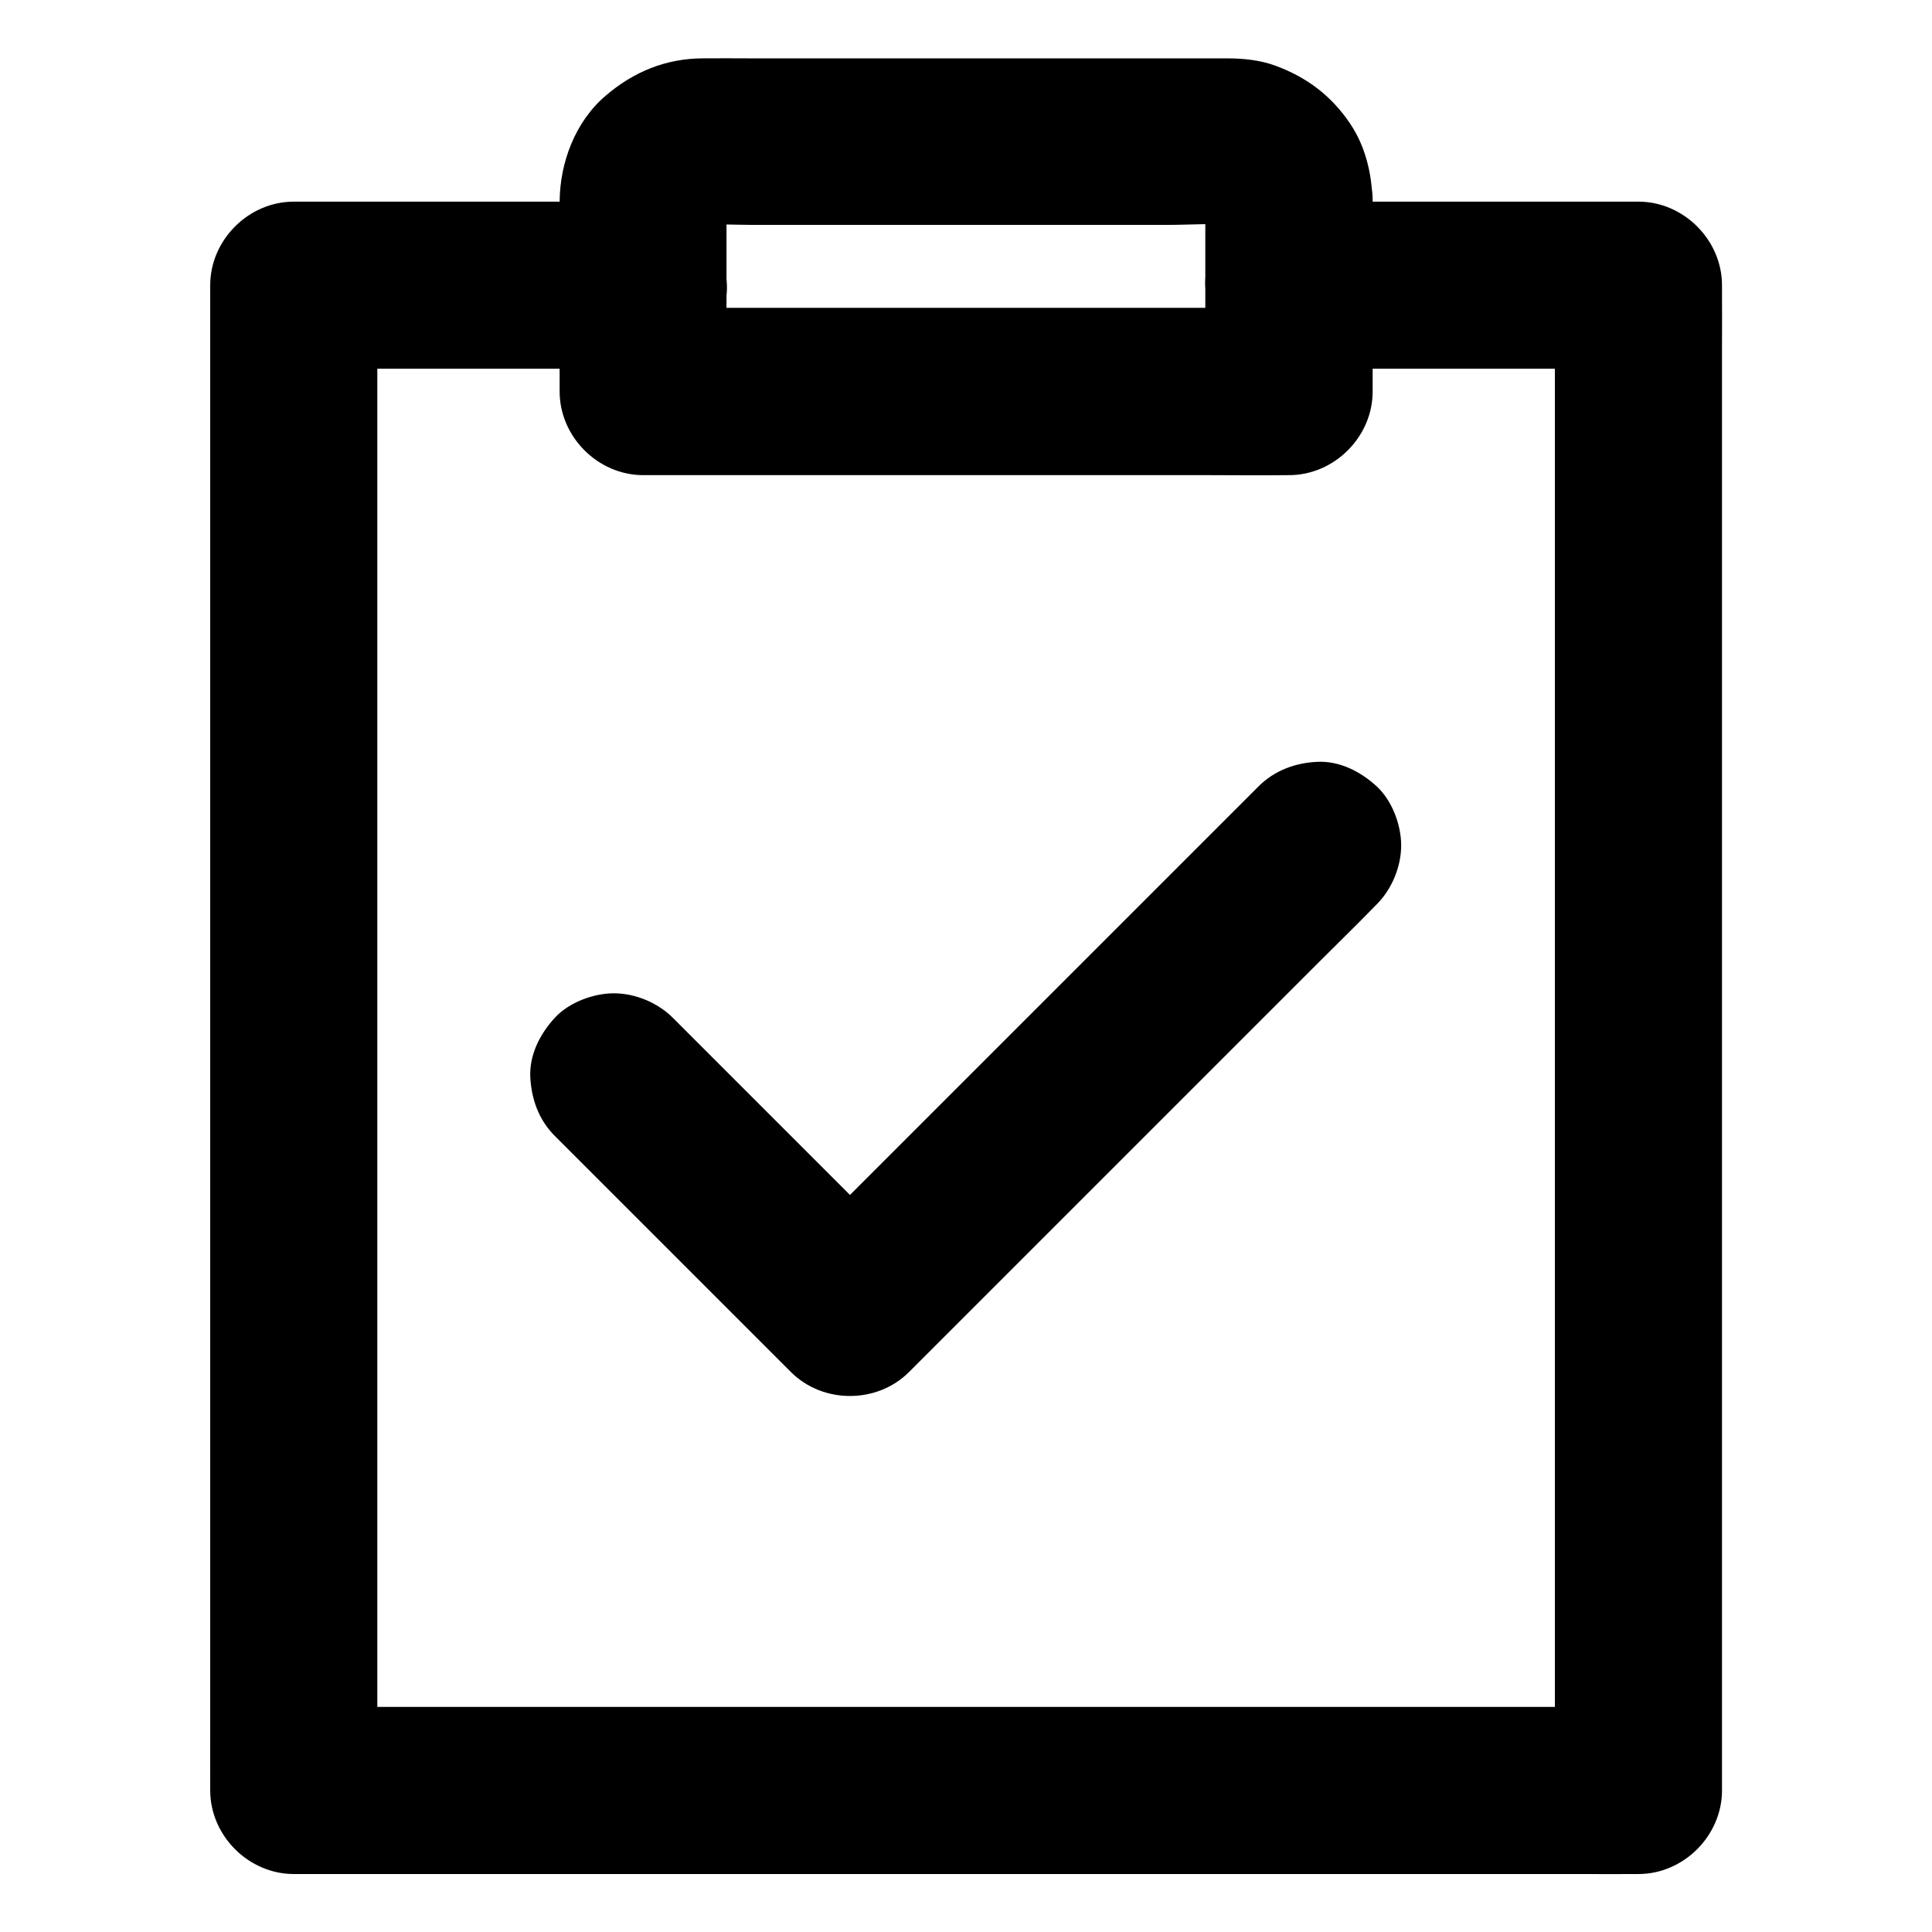
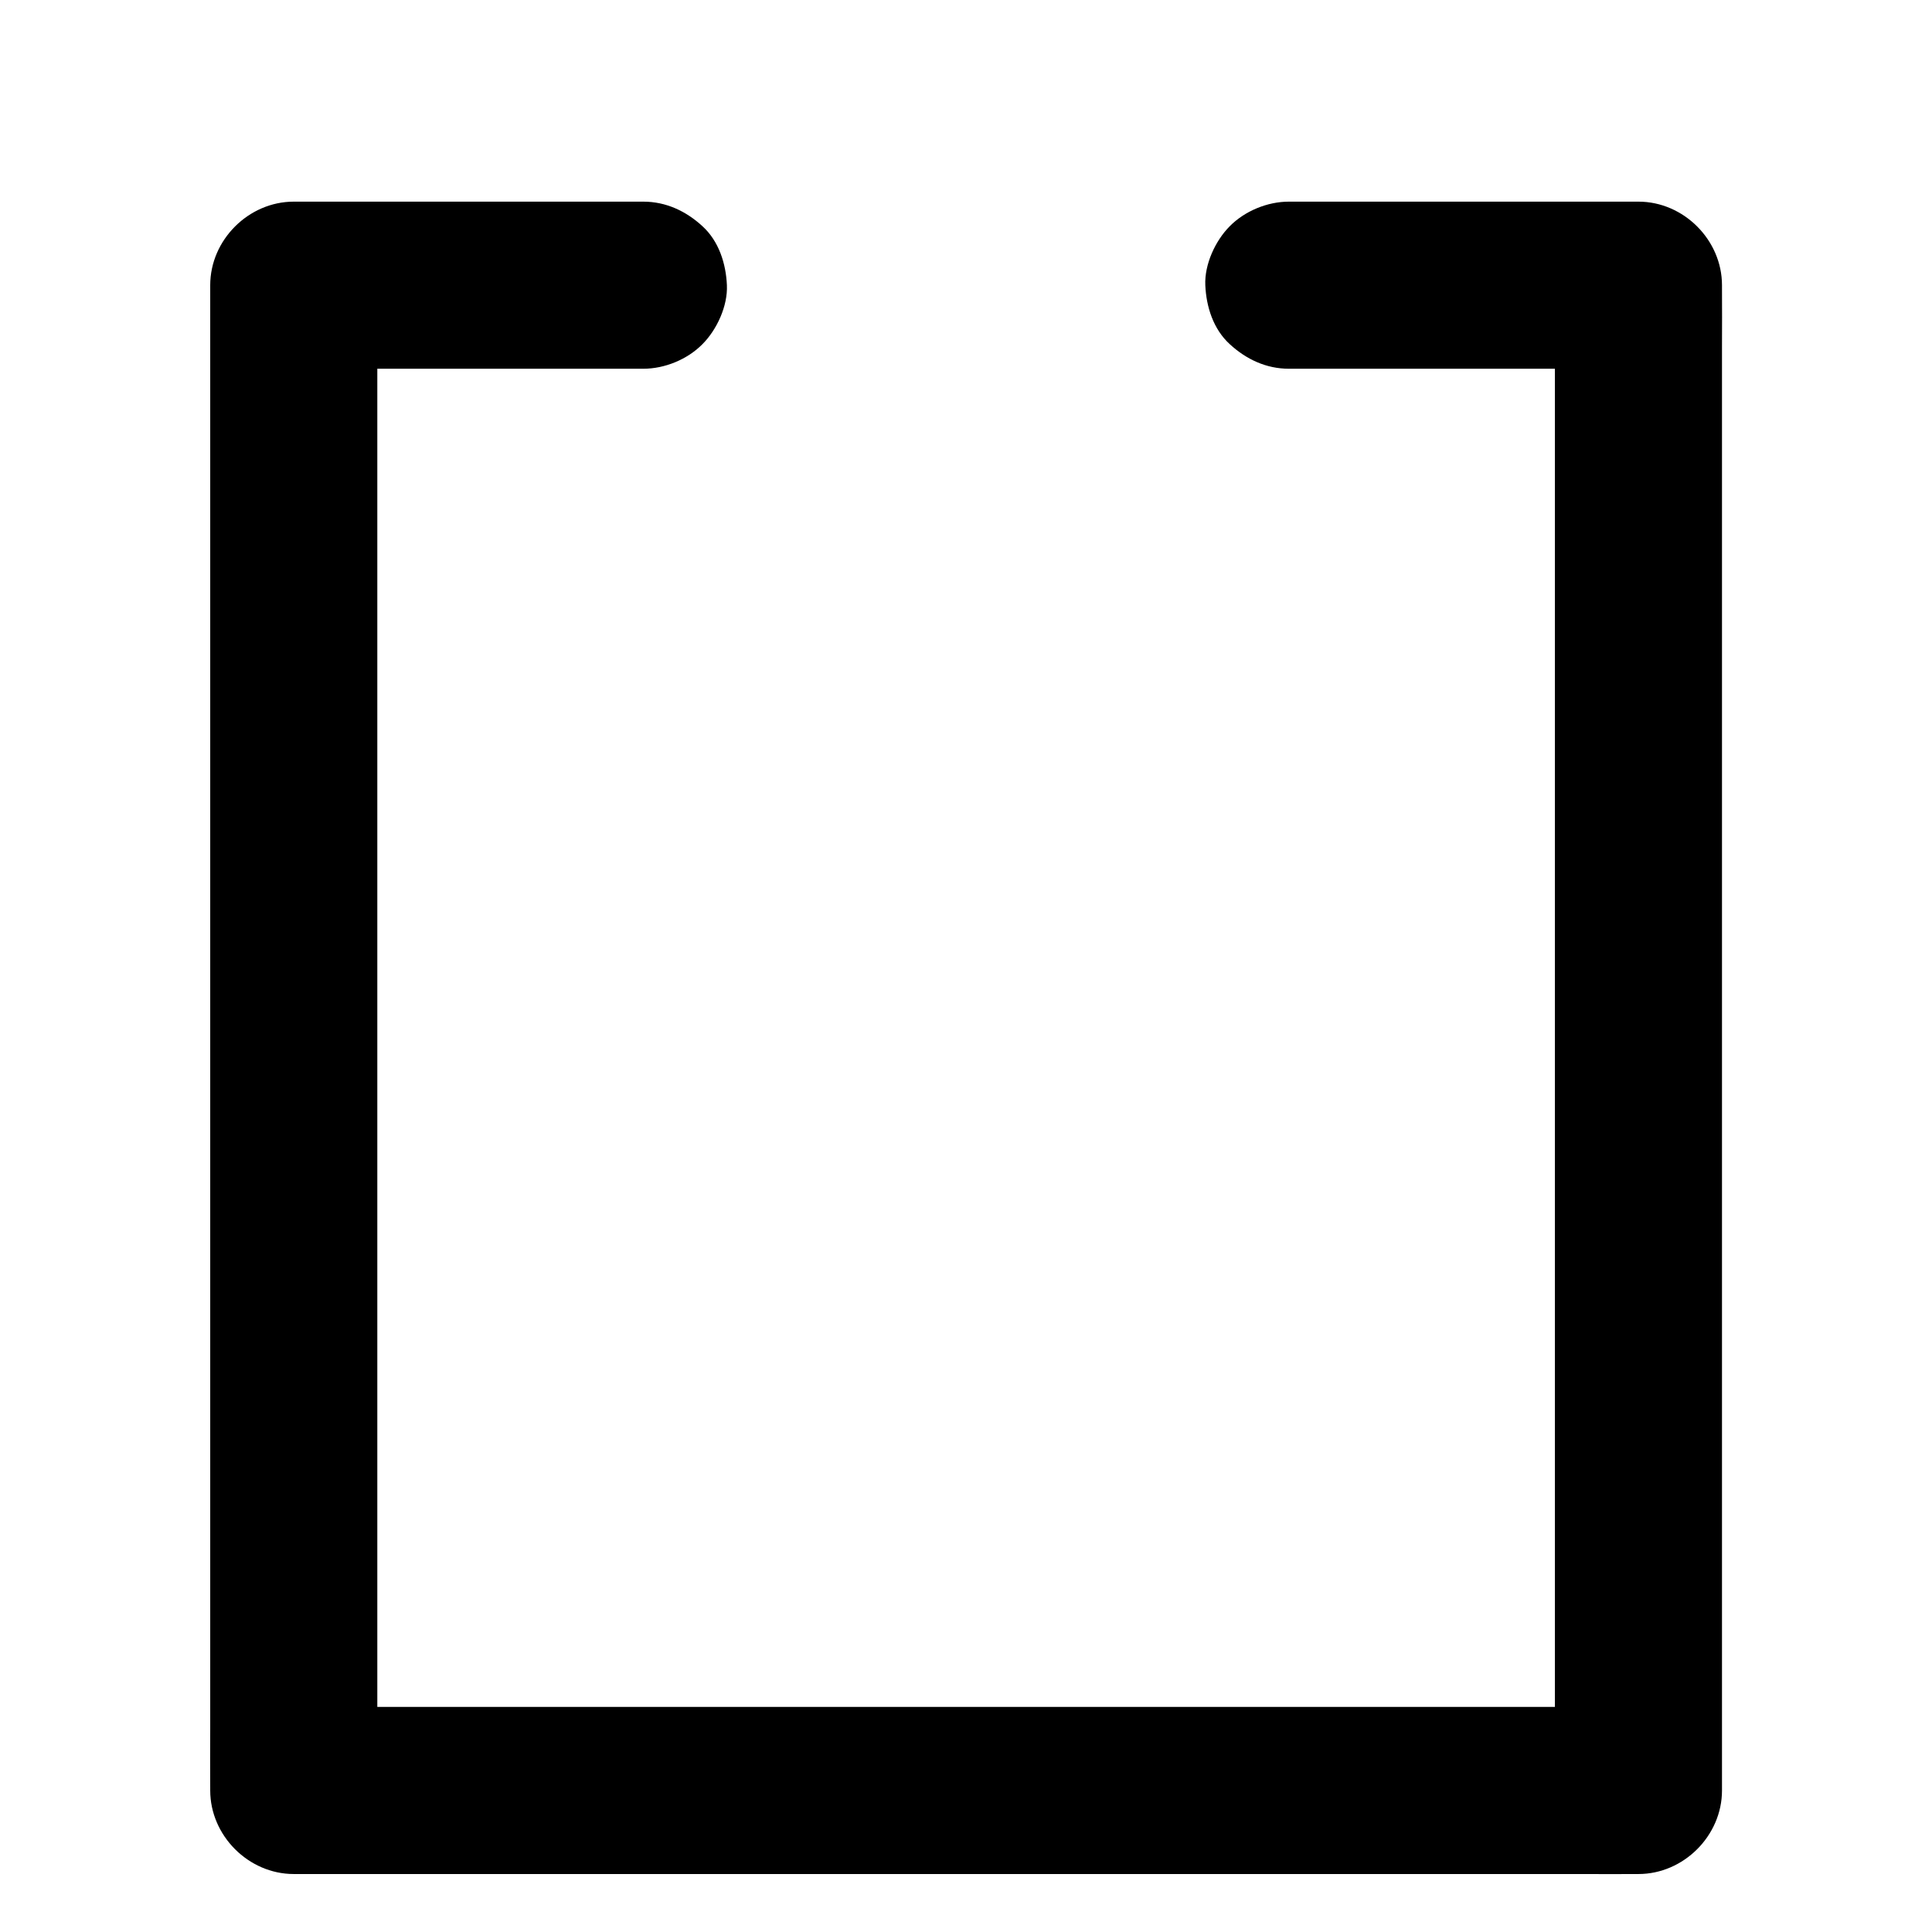
<svg xmlns="http://www.w3.org/2000/svg" fill="#000000" width="800px" height="800px" version="1.1" viewBox="144 144 512 512">
  <g>
    <path d="m485.56 241.72h31.34 49.742 11.562c-7.379-7.379-14.762-14.762-22.141-22.141v10.676 28.93 43 52.25 57.465 58.008 53.875 45.707 32.719c0 5.215-0.051 10.383 0 15.598v0.688l22.141-22.141h-9.496-25.879-38.473-46.738-51.219-51.66-48.215-40.934-29.273c-4.625 0-9.25-0.051-13.875 0h-0.59c7.379 7.379 14.762 14.762 22.141 22.141v-10.676-28.93-43-52.25-57.465-58.008-53.875-45.707-32.719c0-5.215 0.051-10.383 0-15.598v-0.688c-7.379 7.379-14.762 14.762-22.141 22.141h31.34 49.742 11.562c5.656 0 11.66-2.461 15.645-6.496 3.836-3.836 6.742-10.137 6.496-15.645-0.246-5.707-2.117-11.66-6.496-15.645-4.328-3.984-9.645-6.496-15.645-6.496h-31.34-49.742-11.562c-11.957 0-22.141 10.137-22.141 22.141v10.676 28.93 43 52.25 57.465 58.008 53.875 45.707 32.719c0 5.215-0.051 10.383 0 15.598v0.688c0 11.957 10.137 22.141 22.141 22.141h9.496 25.879 38.473 46.738 51.219 51.66 48.215 40.934 29.273c4.625 0 9.25 0.051 13.875 0h0.59c11.957 0 22.141-10.137 22.141-22.141v-10.676-28.93-43-52.25-57.465-58.008-53.875-45.707-32.719c0-5.215 0.051-10.383 0-15.598v-0.688c0-11.957-10.137-22.141-22.141-22.141h-31.34-49.742-11.562c-5.656 0-11.66 2.461-15.645 6.496-3.836 3.836-6.742 10.137-6.496 15.645 0.246 5.707 2.117 11.66 6.496 15.645 4.328 3.984 9.641 6.496 15.645 6.496z" />
-     <path d="m463.42 196.9v44.477 6.348c7.379-7.379 14.762-14.762 22.141-22.141h-17.074-40.688-49.496-42.805c-6.938 0-13.875-0.148-20.812 0h-0.297c7.379 7.379 14.762 14.762 22.141 22.141v-45.312c0-2.508-0.148-5.066 0.148-7.578-0.246 1.969-0.543 3.938-0.789 5.902 0.195-1.328 0.543-2.559 1.031-3.789-0.738 1.77-1.477 3.543-2.215 5.266 0.543-1.18 1.133-2.262 1.871-3.344-1.133 1.477-2.312 3-3.445 4.477 0.934-1.18 1.969-2.215 3.148-3.148-1.477 1.133-3 2.312-4.477 3.445 1.082-0.738 2.164-1.379 3.344-1.871-1.77 0.738-3.543 1.477-5.266 2.215 1.23-0.492 2.461-0.789 3.789-1.031-1.969 0.246-3.938 0.543-5.902 0.789 5.066-0.543 10.383-0.148 15.449-0.148h33.852 76.406c6.199 0 12.645-0.543 18.793 0.148-1.969-0.246-3.938-0.543-5.902-0.789 1.328 0.195 2.559 0.543 3.789 1.031-1.77-0.738-3.543-1.477-5.266-2.215 1.18 0.543 2.262 1.133 3.344 1.871-1.477-1.133-3-2.312-4.477-3.445 1.18 0.934 2.215 1.969 3.148 3.148-1.133-1.477-2.312-3-3.445-4.477 0.738 1.082 1.379 2.164 1.871 3.344-0.738-1.77-1.477-3.543-2.215-5.266 0.492 1.23 0.789 2.461 1.031 3.789-0.246-1.969-0.543-3.938-0.789-5.902 0.012 0.738 0.062 1.379 0.062 2.066 0.148 5.758 2.363 11.562 6.496 15.645 3.836 3.836 10.137 6.742 15.645 6.496 11.758-0.543 22.434-9.742 22.141-22.141-0.148-6.984-1.922-14.219-5.856-20.07-4.969-7.43-11.562-12.398-19.926-15.449-4.035-1.477-8.512-1.918-12.84-1.918h-14.168-57.121-55.496c-4.035 0-8.07-0.051-12.102 0-9.789 0.051-18.352 3.59-25.73 9.938-8.02 6.84-12.102 17.711-12.152 28.043-0.098 16.285 0 32.57 0 48.855v1.477c0 11.957 10.137 22.141 22.141 22.141h17.074 40.688 49.496 42.805c6.938 0 13.875 0.098 20.812 0h0.297c11.957 0 22.141-10.137 22.141-22.141v-44.477-6.348c0-5.656-2.461-11.66-6.496-15.645-3.836-3.836-10.137-6.742-15.645-6.496-5.707 0.246-11.66 2.117-15.645 6.496-4.051 4.281-6.559 9.594-6.559 15.594z" />
-     <path d="m291.02 445.02c7.086 7.086 14.121 14.121 21.207 21.207l33.605 33.605c2.609 2.609 5.164 5.164 7.773 7.773 8.461 8.461 22.828 8.461 31.293 0l108.63-108.63c5.019-5.019 10.137-9.988 15.105-15.105l0.195-0.195c4.035-4.035 6.496-9.988 6.496-15.645 0-5.41-2.41-11.906-6.496-15.645-4.231-3.887-9.742-6.742-15.645-6.496-5.856 0.246-11.414 2.262-15.645 6.496-4.133 4.133-8.215 8.215-12.348 12.348-9.891 9.891-19.777 19.777-29.617 29.617l-35.672 35.672c-10.332 10.332-20.664 20.664-30.996 30.996-5.019 5.019-10.184 9.988-15.105 15.105-0.051 0.051-0.148 0.148-0.195 0.195h31.293c-7.086-7.086-14.121-14.121-21.207-21.207-11.219-11.219-22.434-22.434-33.605-33.605-2.609-2.609-5.164-5.164-7.773-7.773-4.035-4.035-9.988-6.496-15.645-6.496-5.41 0-11.906 2.41-15.645 6.496-3.887 4.231-6.742 9.742-6.496 15.645 0.289 5.902 2.258 11.414 6.488 15.645z" />
  </g>
</svg>